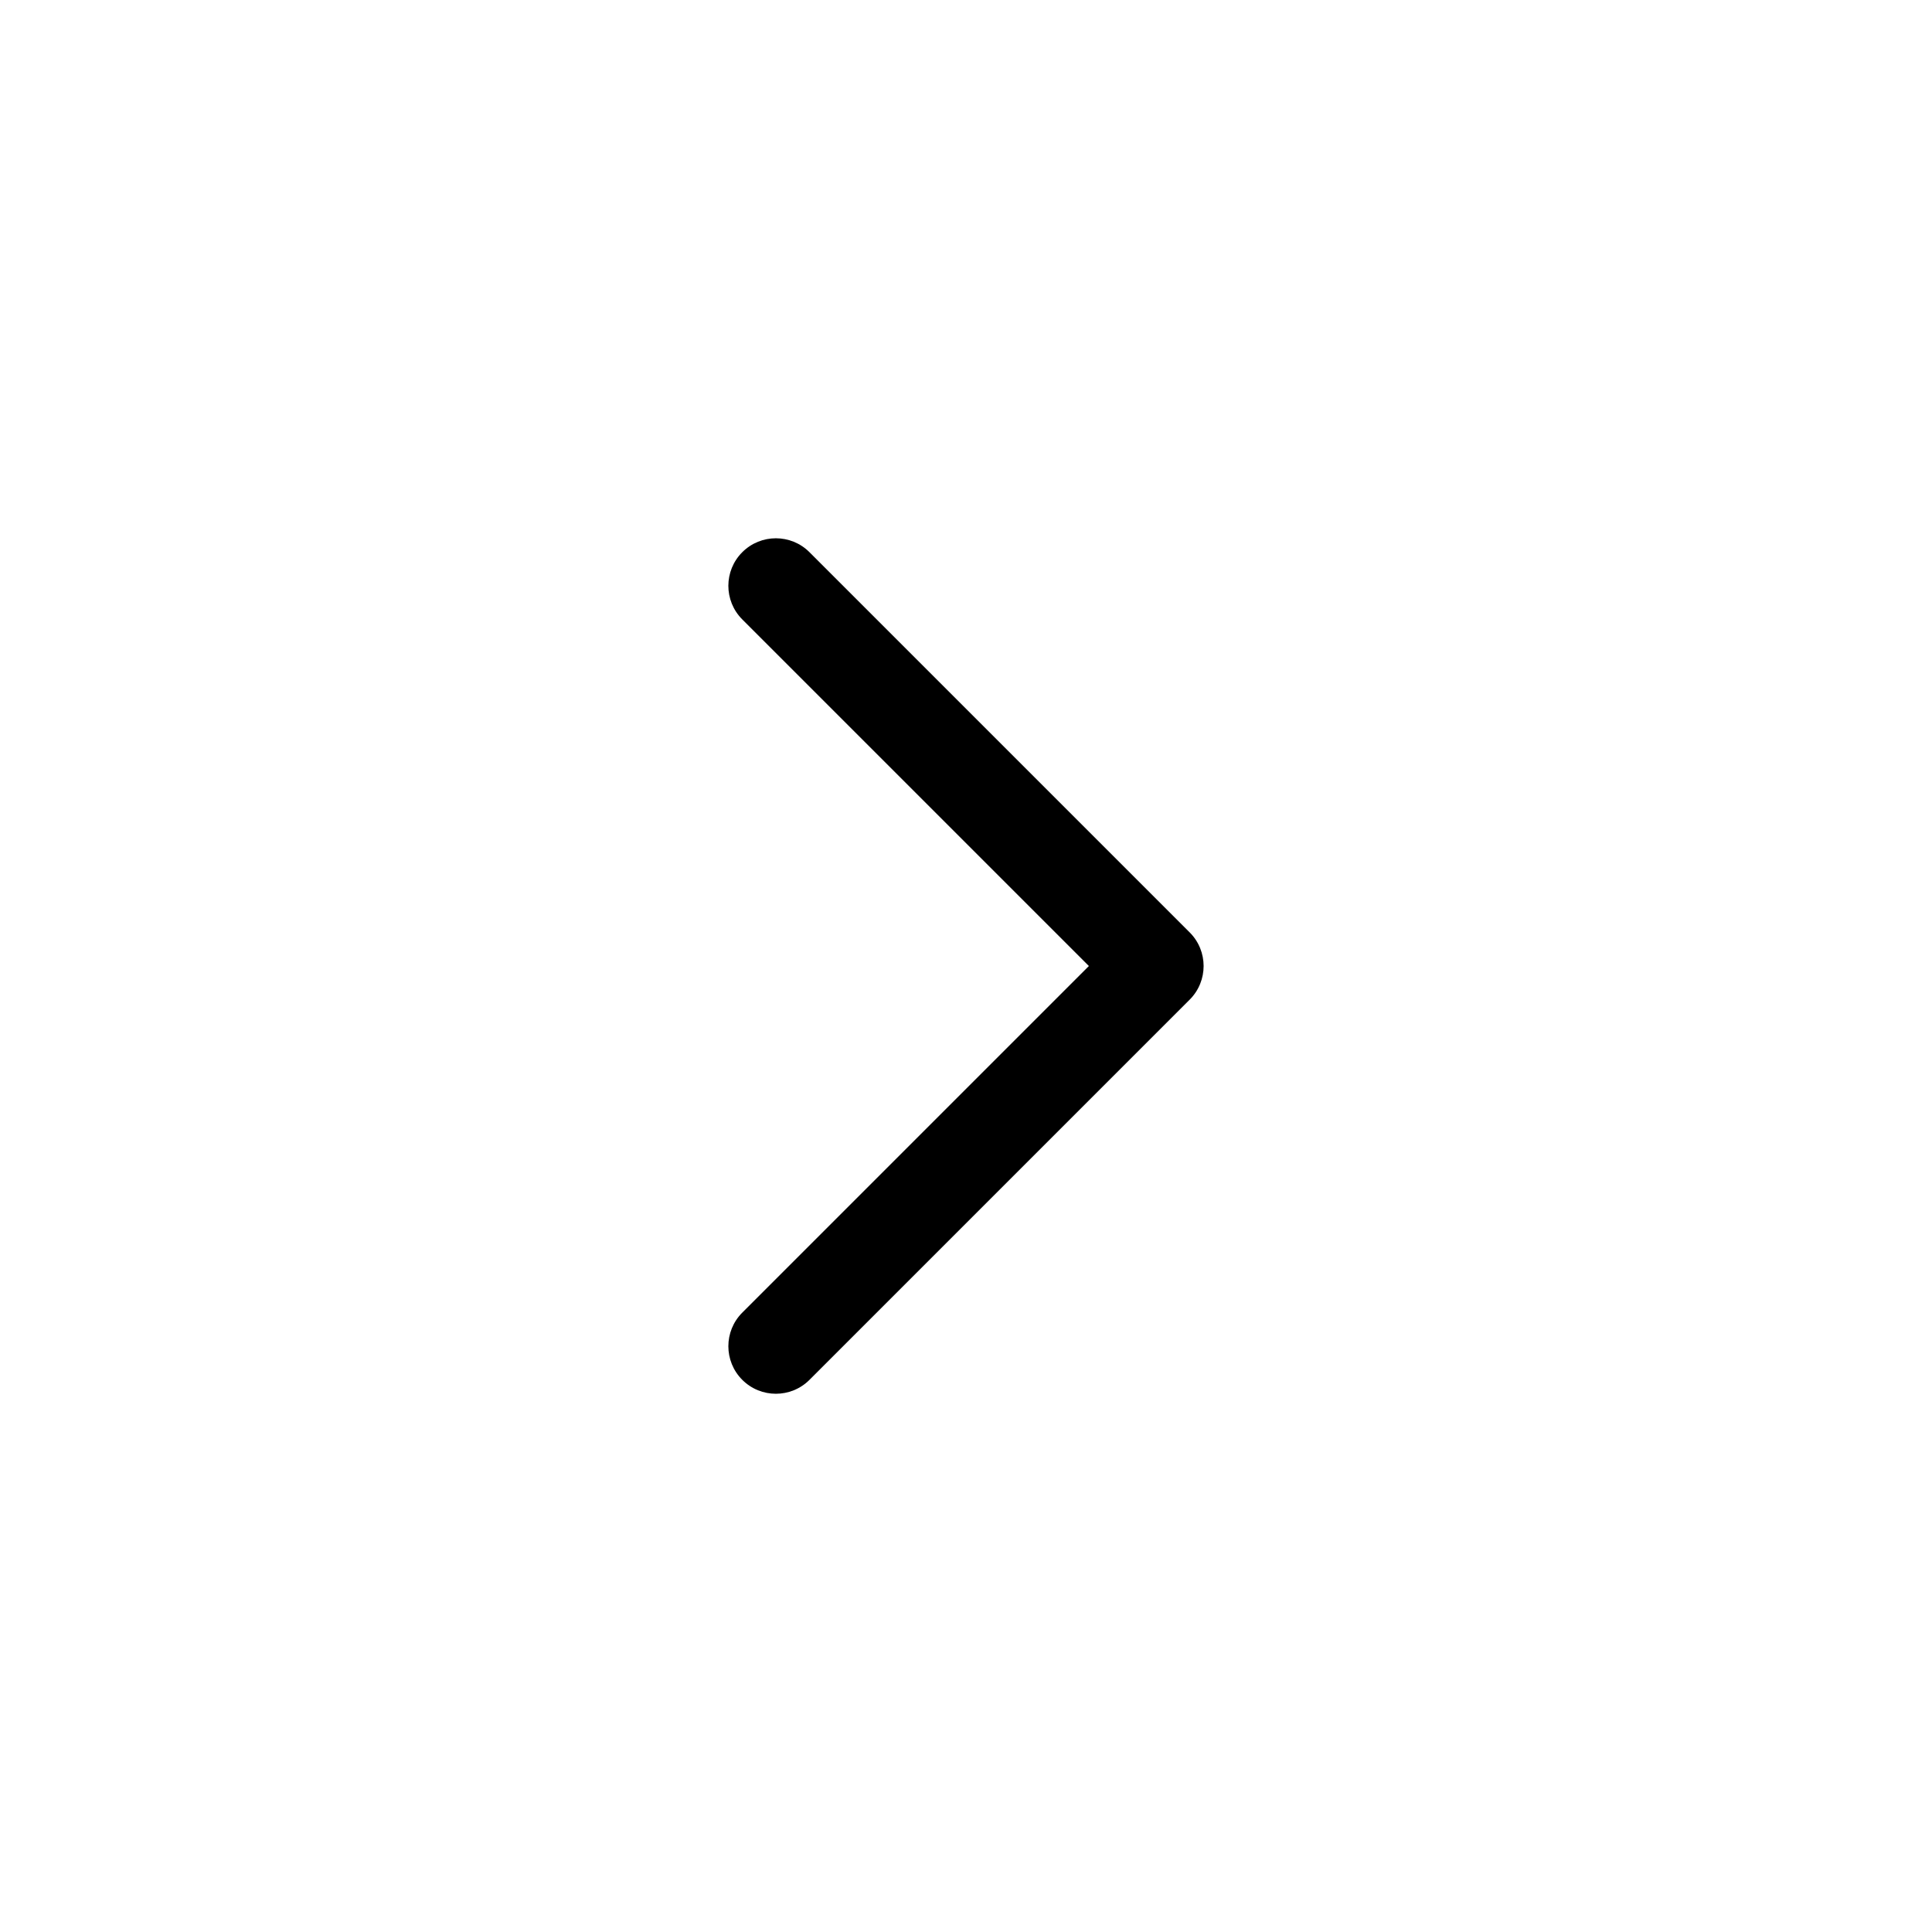
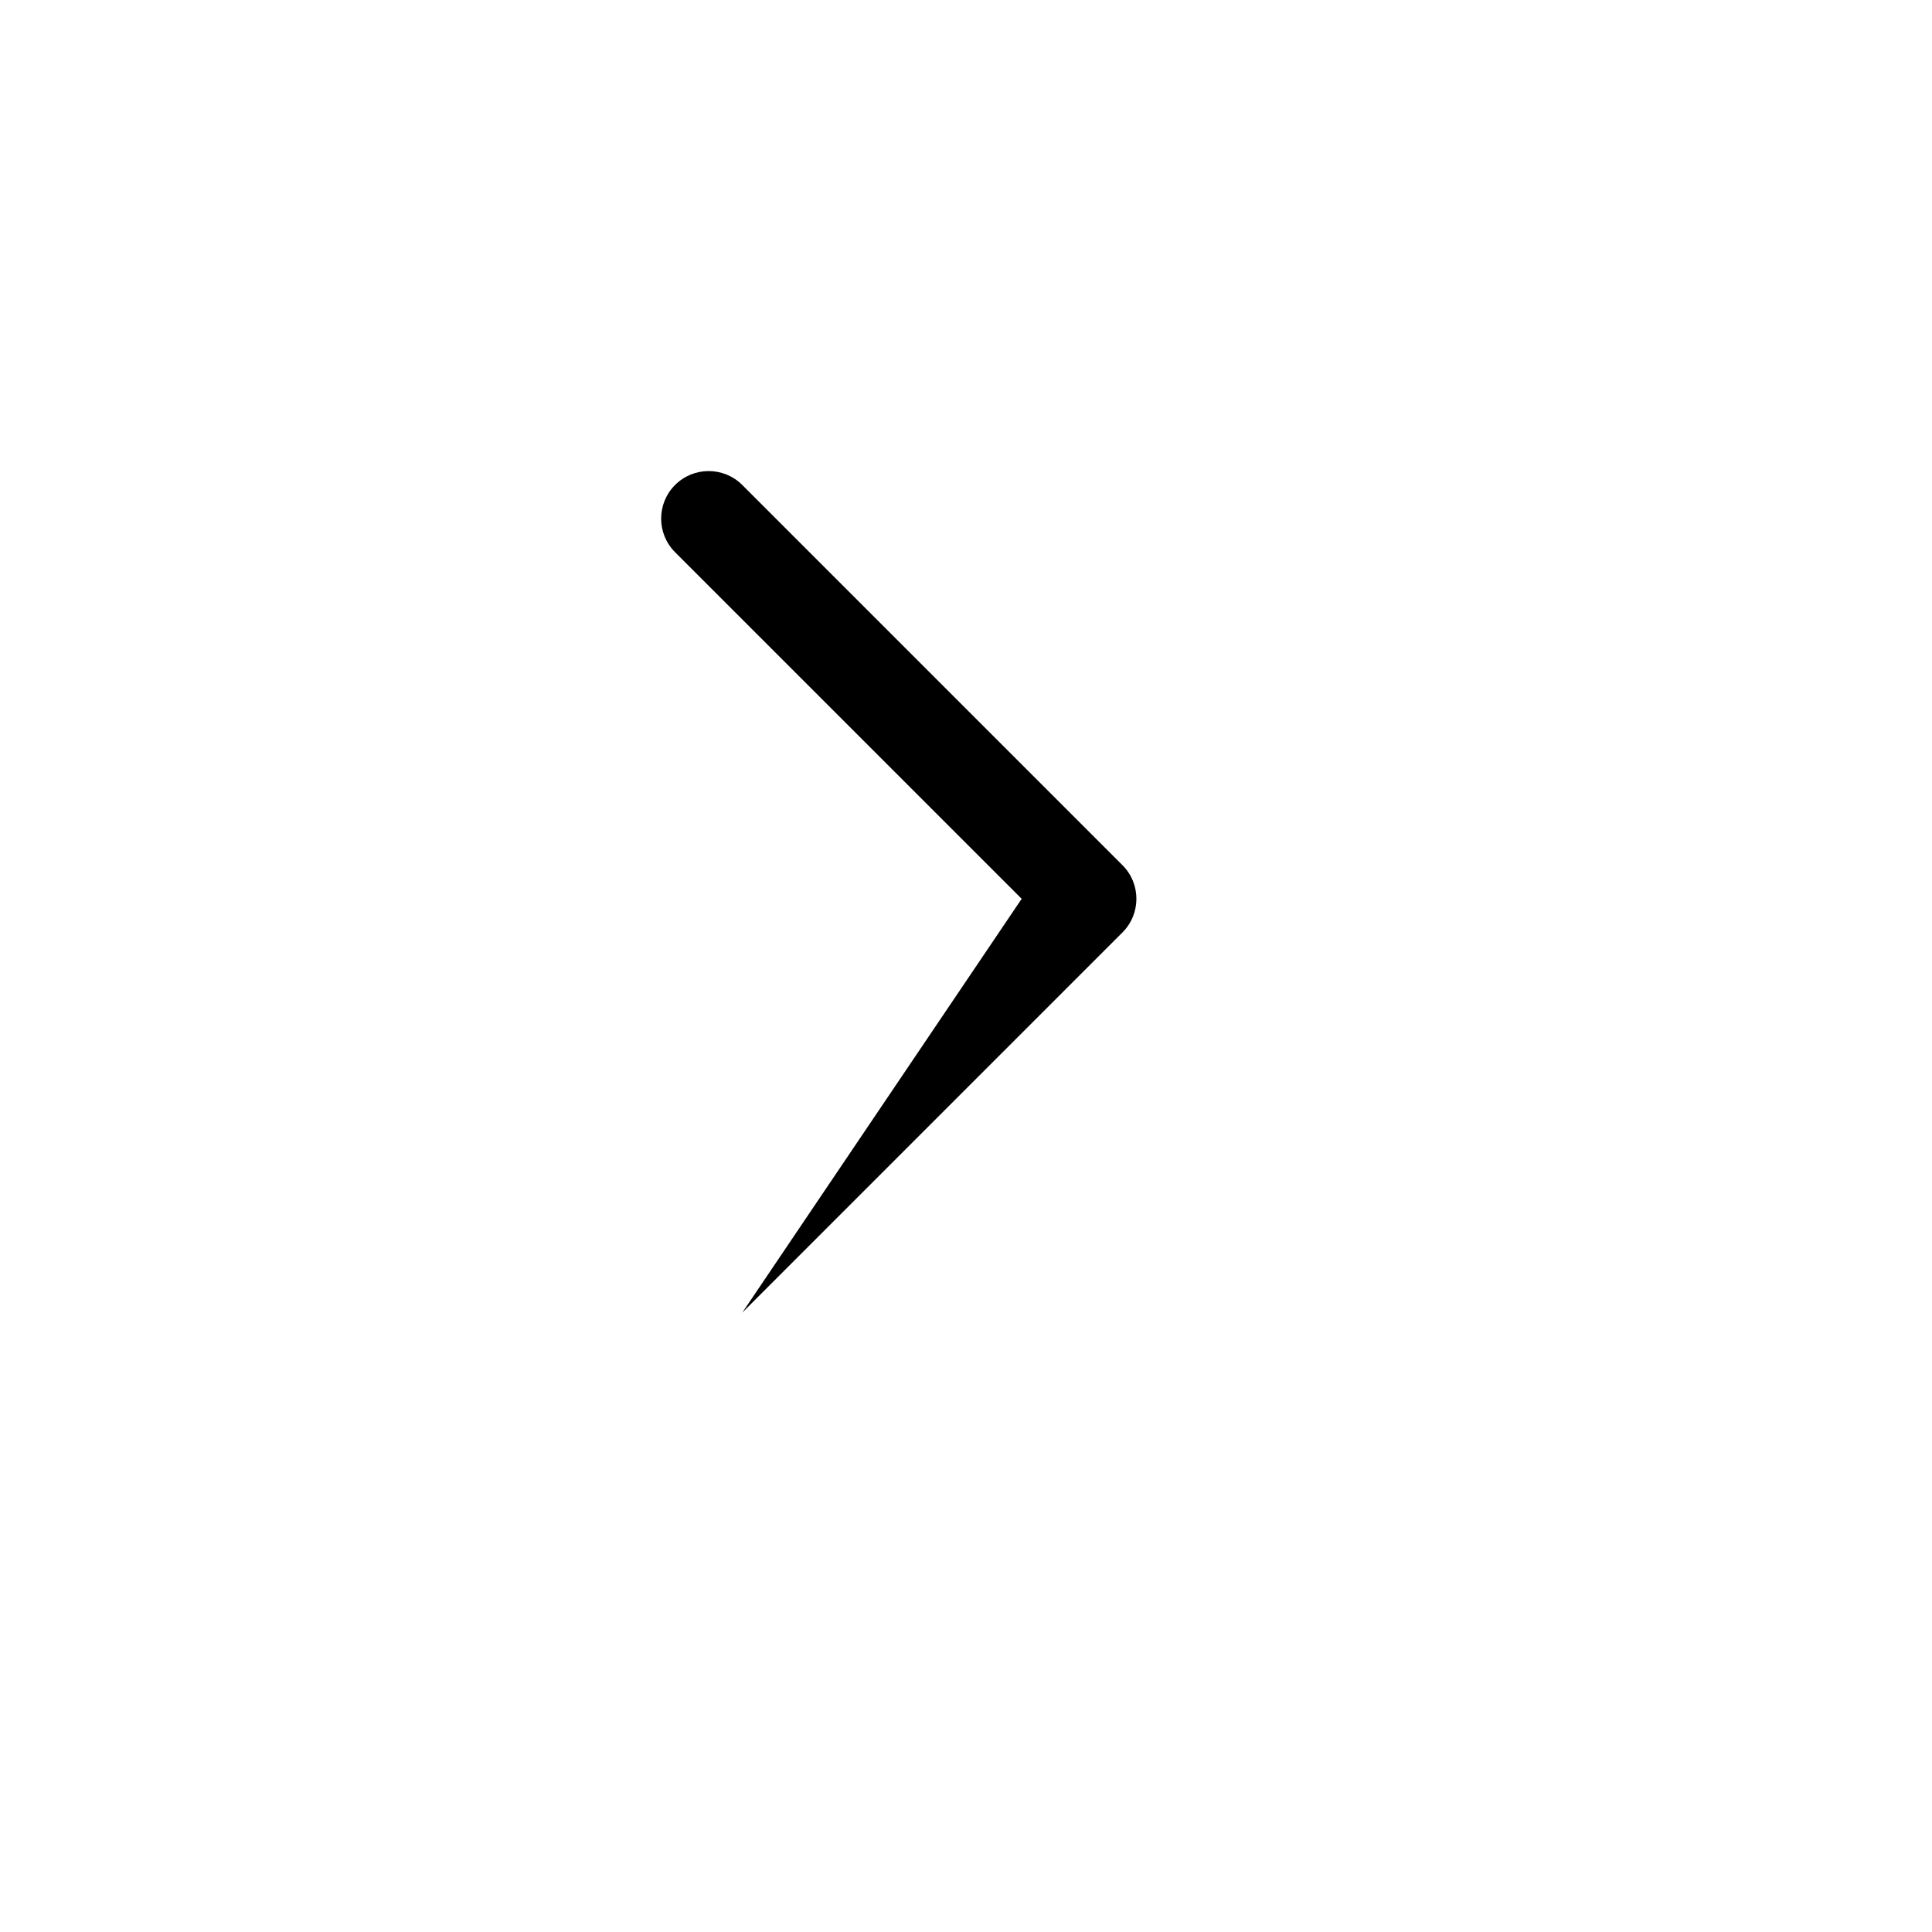
<svg xmlns="http://www.w3.org/2000/svg" fill="#000000" width="800px" height="800px" version="1.1" viewBox="144 144 512 512">
-   <path d="m340.71 491.86c-4.918 4.918-4.918 12.891 0 17.812 4.918 4.918 12.895 4.918 17.812 0l100.76-100.76c4.918-4.922 4.918-12.895 0-17.812l-100.76-100.76c-4.918-4.922-12.895-4.922-17.812 0-4.918 4.918-4.918 12.891 0 17.812l91.855 91.852z" fill-rule="evenodd" />
+   <path d="m340.71 491.86l100.76-100.76c4.918-4.922 4.918-12.895 0-17.812l-100.76-100.76c-4.918-4.922-12.895-4.922-17.812 0-4.918 4.918-4.918 12.891 0 17.812l91.855 91.852z" fill-rule="evenodd" />
</svg>